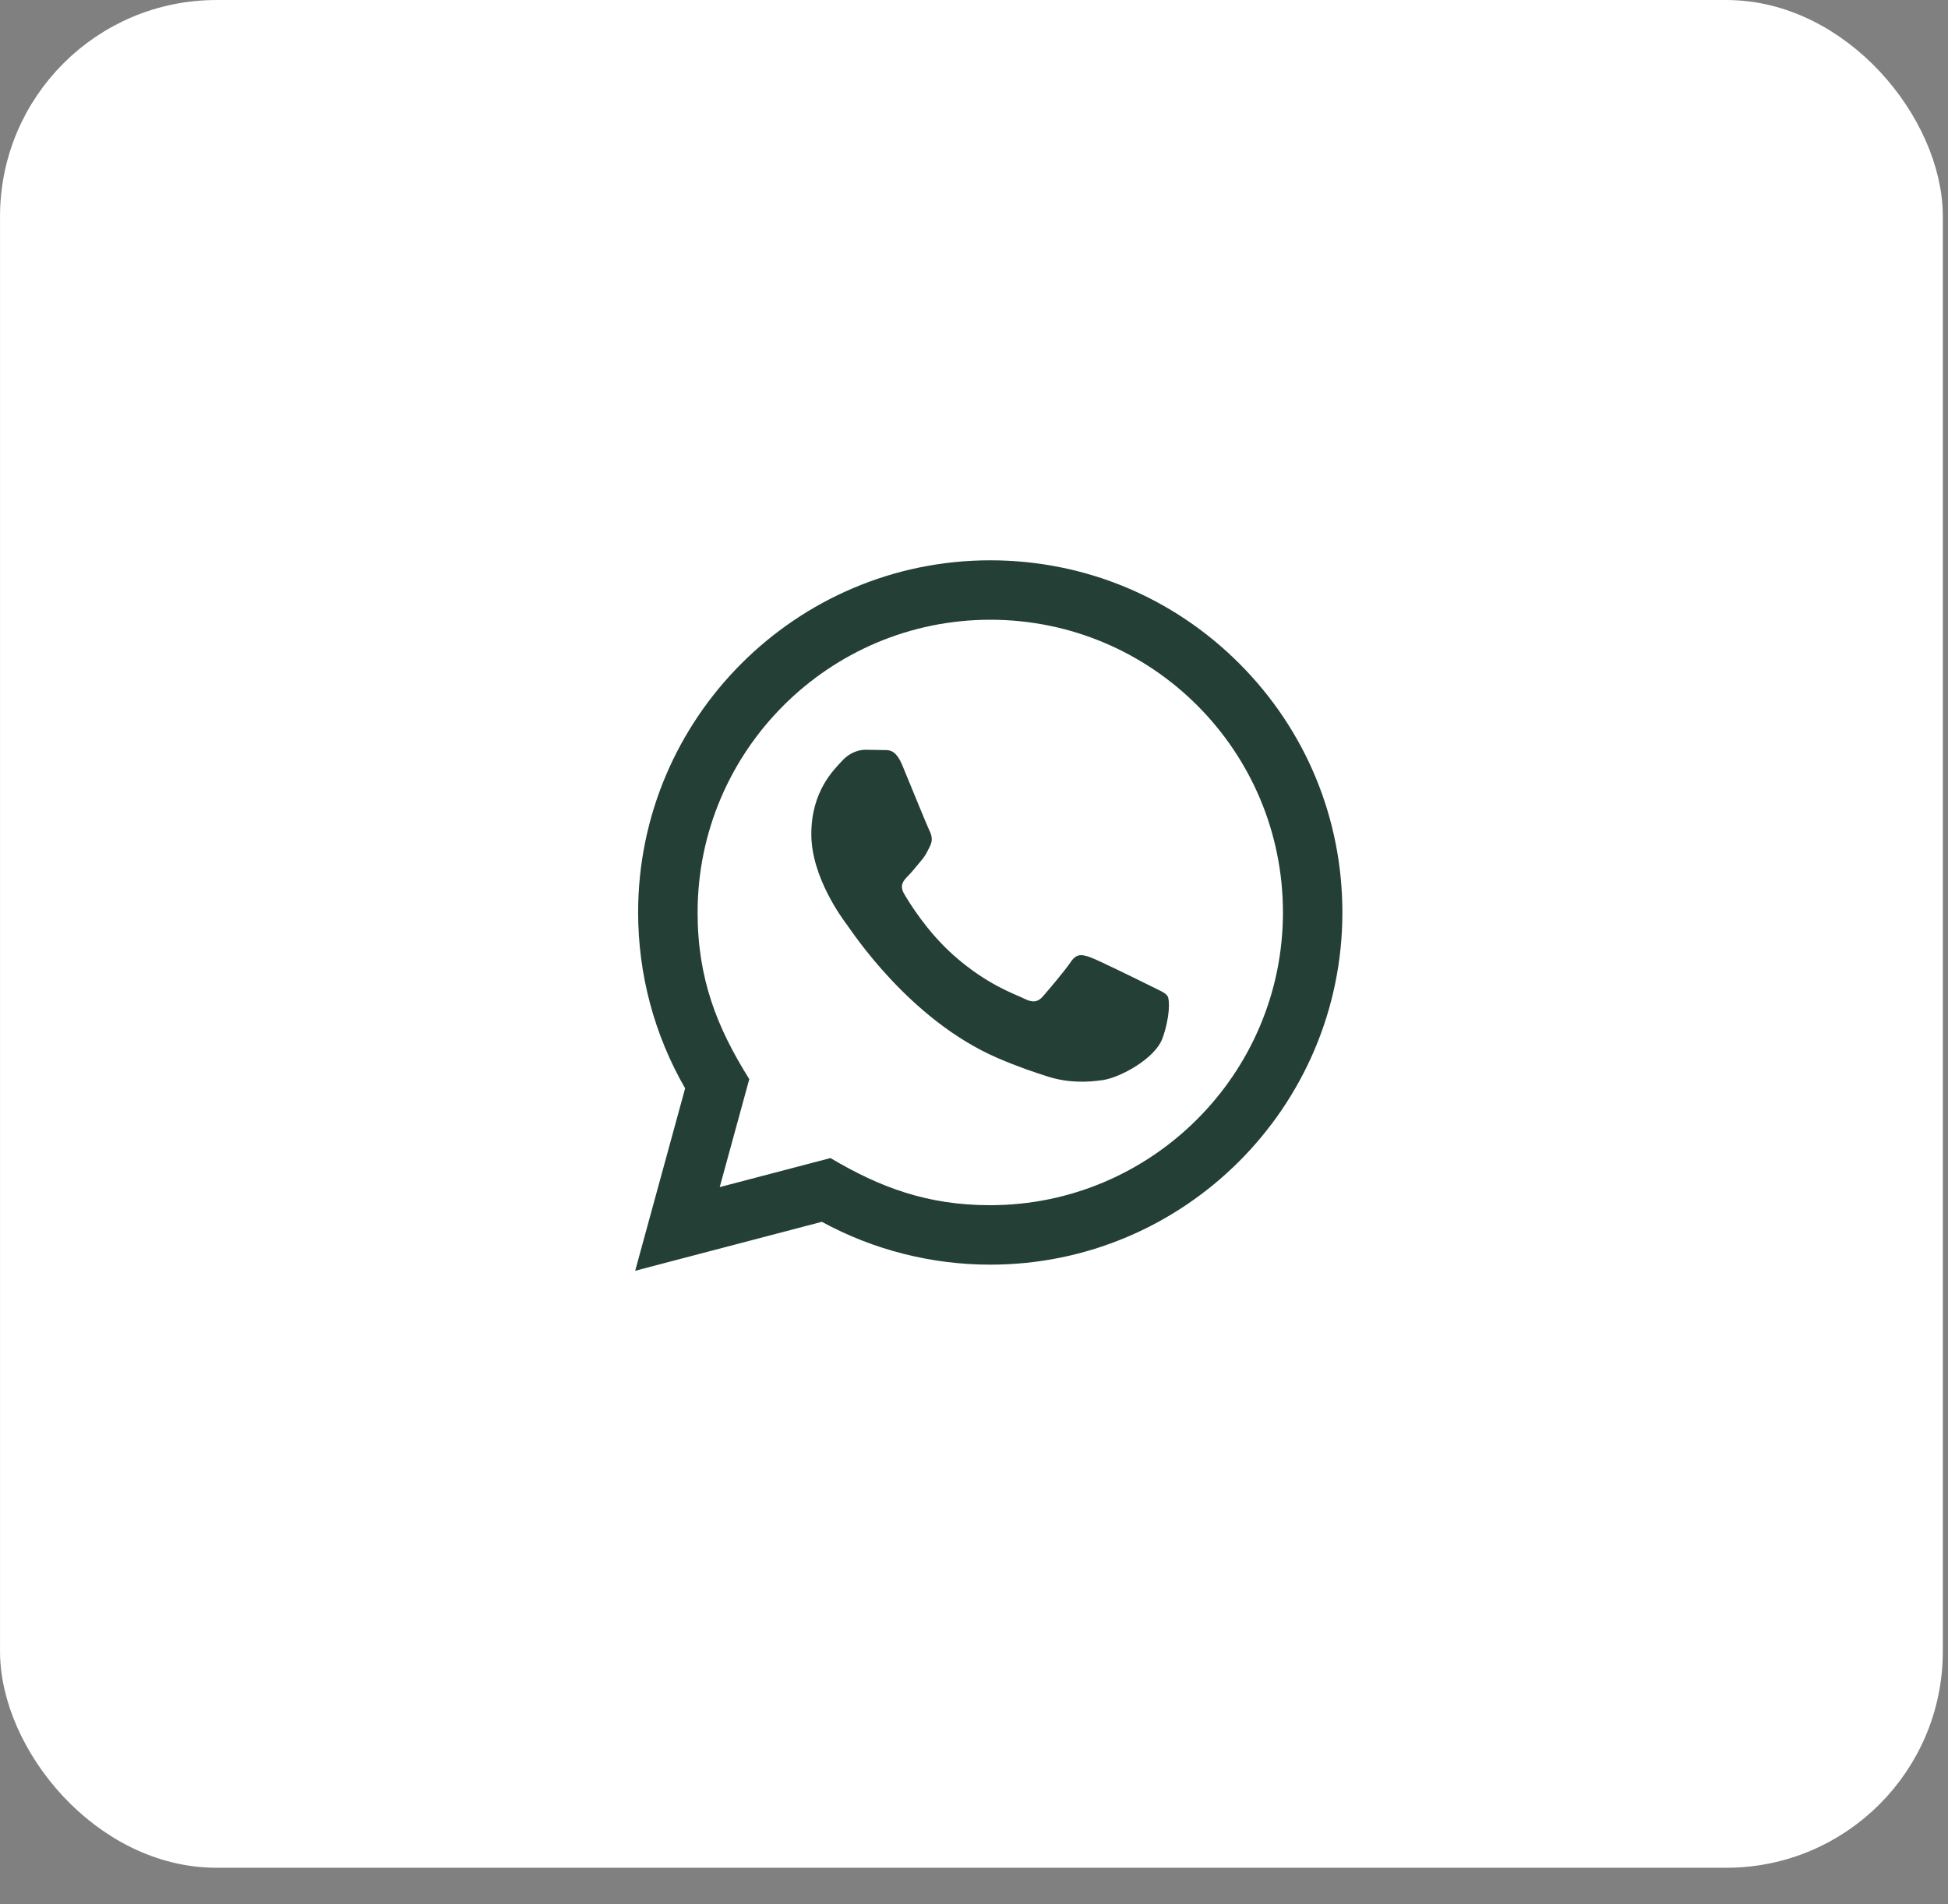
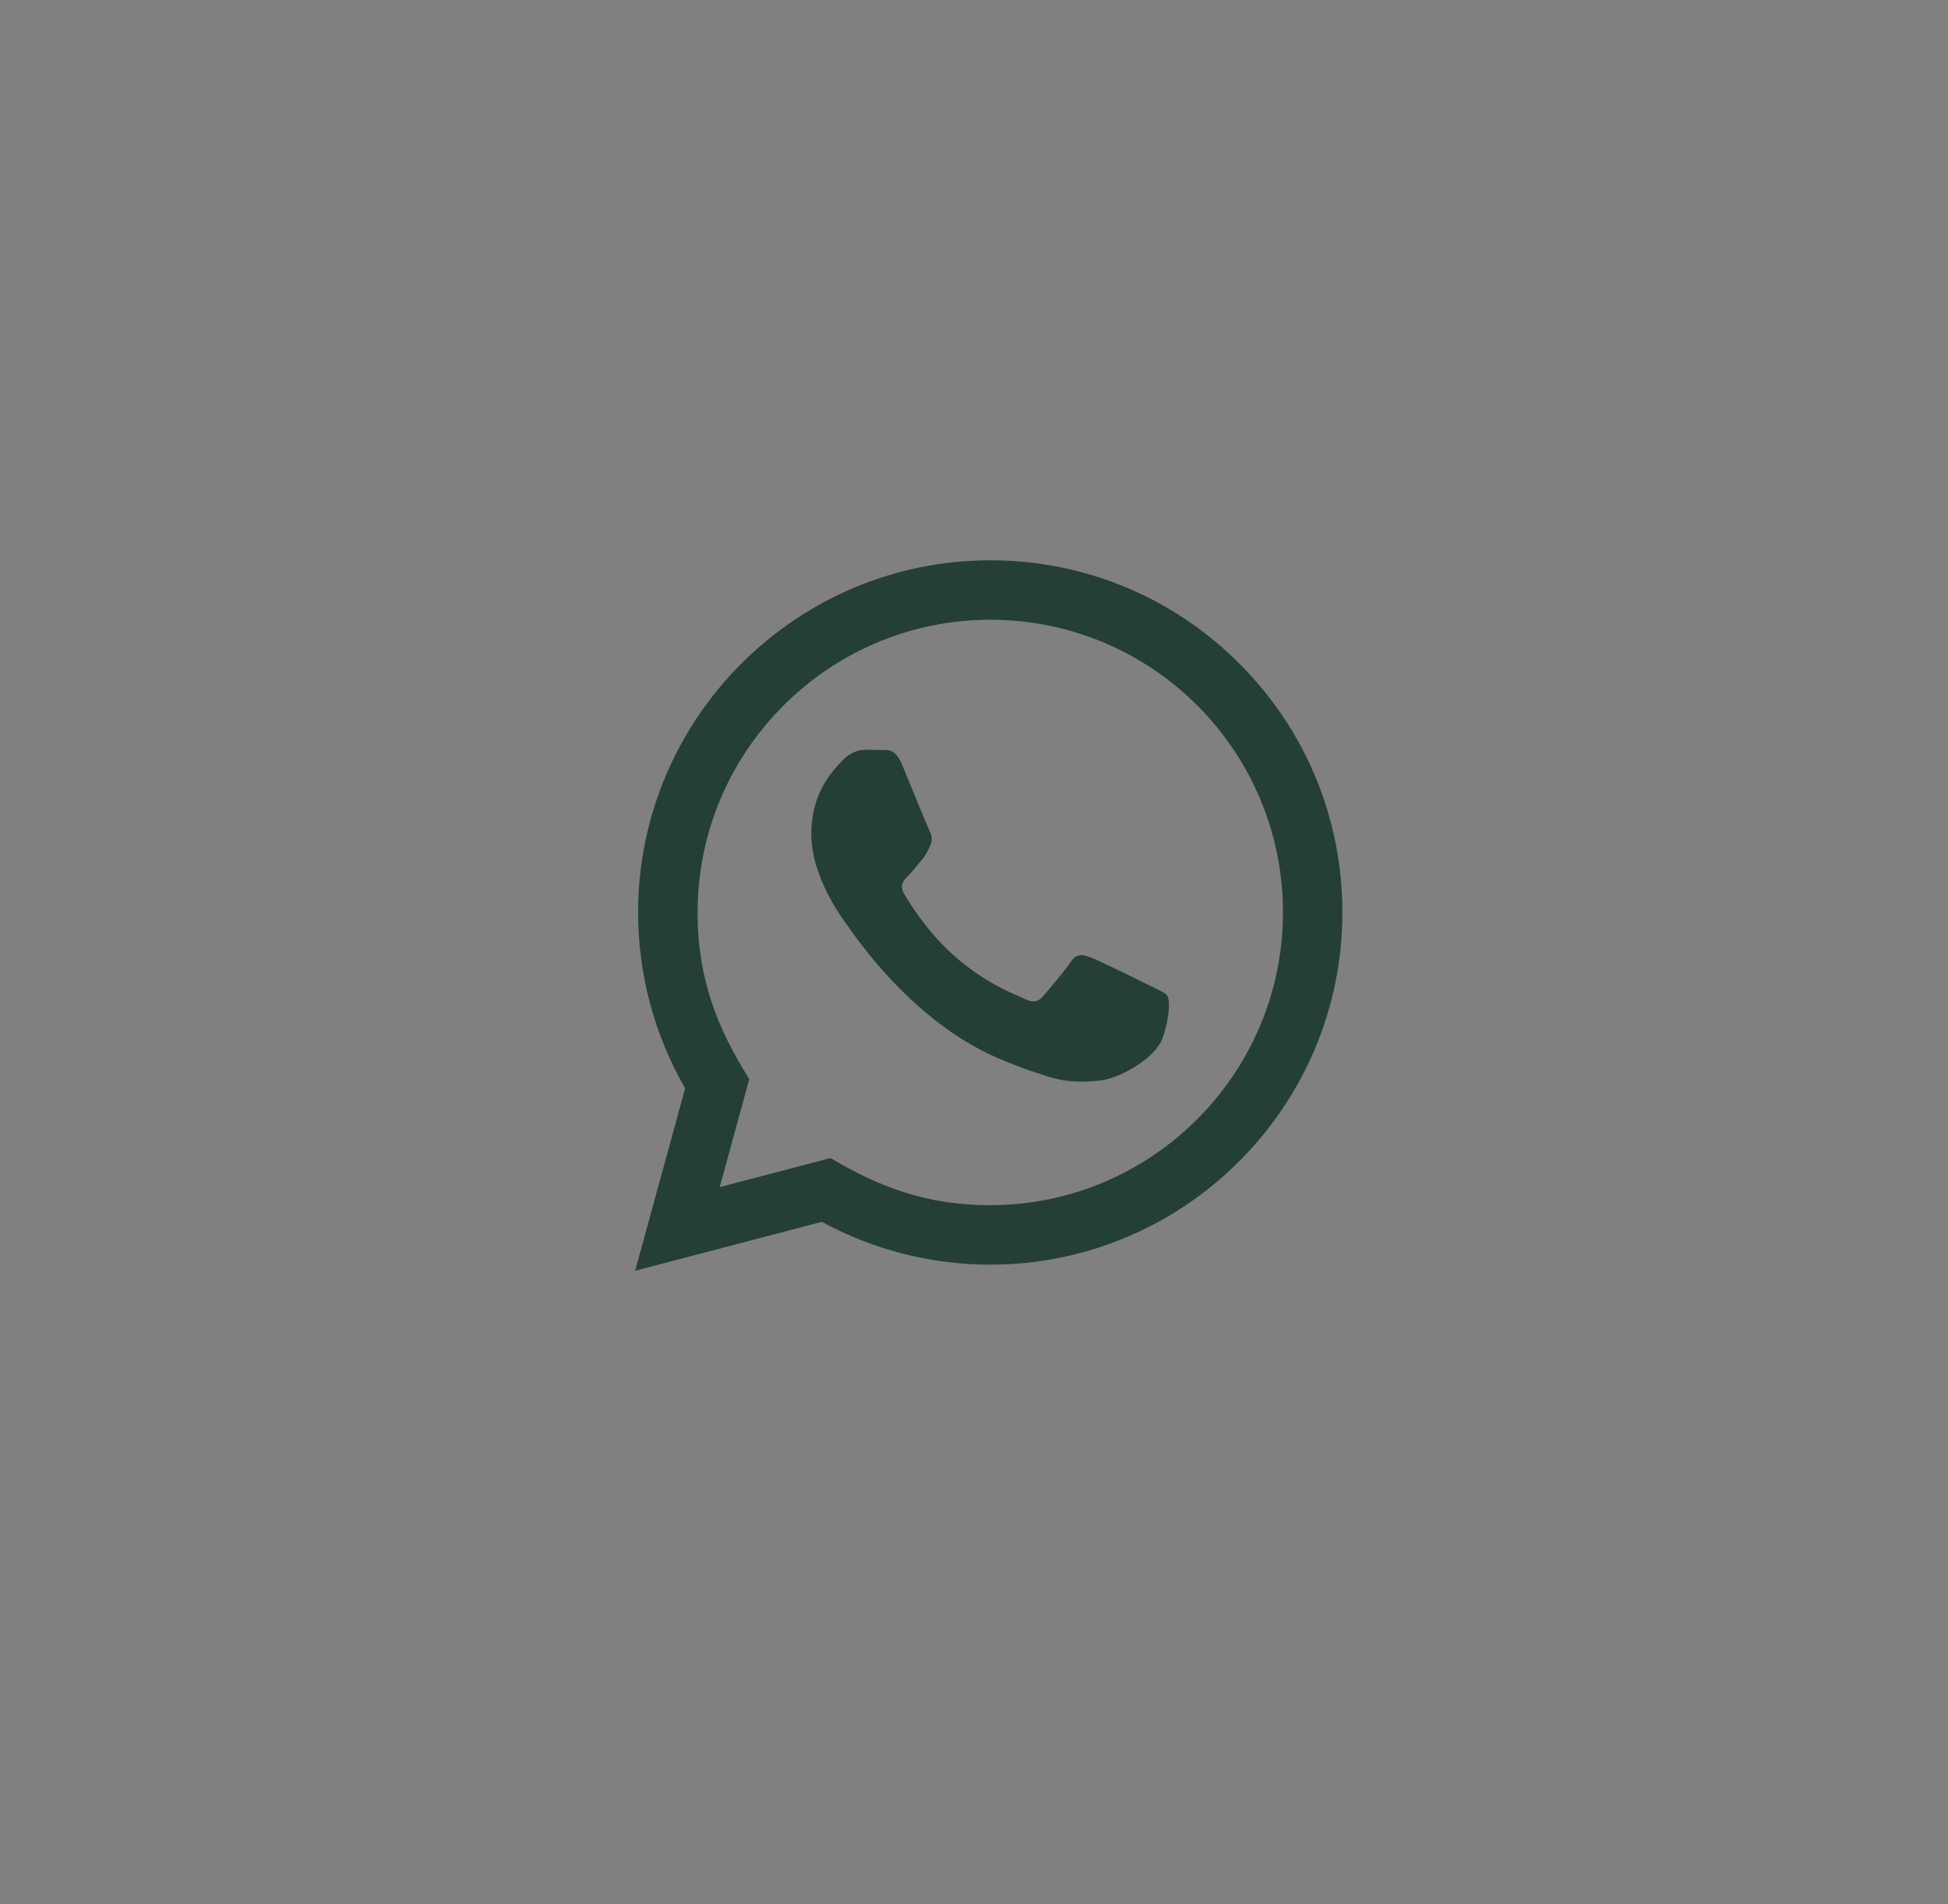
<svg xmlns="http://www.w3.org/2000/svg" width="45" height="44" viewBox="0 0 45 44" fill="none">
  <rect x="0" y="0" width="45" height="44" fill="#808080" stroke="none" />
-   <rect x="0.432" y="0.432" width="44.017" height="42.291" rx="4.568" fill="white" stroke="white" stroke-width="0.863" />
  <path d="M14.673 29.361L15.827 25.146C15.115 23.912 14.741 22.513 14.741 21.079C14.743 16.595 18.392 12.946 22.876 12.946C25.051 12.947 27.094 13.794 28.63 15.332C30.165 16.869 31.011 18.913 31.01 21.087C31.008 25.571 27.359 29.22 22.876 29.22C21.515 29.22 20.173 28.878 18.985 28.23L14.673 29.361ZM19.185 26.757C20.331 27.438 21.426 27.846 22.873 27.846C26.599 27.846 29.635 24.814 29.637 21.085C29.638 17.349 26.617 14.321 22.878 14.319C19.149 14.319 16.116 17.352 16.115 21.08C16.114 22.602 16.56 23.741 17.309 24.933L16.626 27.428L19.185 26.757ZM26.973 23.02C26.923 22.935 26.787 22.885 26.583 22.783C26.38 22.681 25.381 22.189 25.194 22.121C25.008 22.054 24.873 22.02 24.737 22.223C24.601 22.427 24.211 22.885 24.093 23.02C23.975 23.156 23.856 23.173 23.653 23.071C23.45 22.969 22.794 22.755 22.018 22.062C21.414 21.523 21.006 20.858 20.887 20.654C20.769 20.451 20.875 20.34 20.976 20.239C21.068 20.148 21.179 20.002 21.281 19.883C21.385 19.765 21.418 19.68 21.486 19.544C21.554 19.409 21.521 19.29 21.469 19.188C21.418 19.087 21.012 18.086 20.843 17.679C20.677 17.283 20.51 17.336 20.385 17.33L19.995 17.323C19.86 17.323 19.64 17.374 19.454 17.578C19.268 17.782 18.742 18.273 18.742 19.273C18.742 20.274 19.471 21.241 19.572 21.376C19.674 21.511 21.005 23.565 23.044 24.445C23.529 24.654 23.908 24.779 24.203 24.873C24.689 25.028 25.133 25.006 25.483 24.954C25.873 24.896 26.685 24.462 26.855 23.987C27.025 23.512 27.025 23.105 26.973 23.02Z" fill="#243F36" />
</svg>